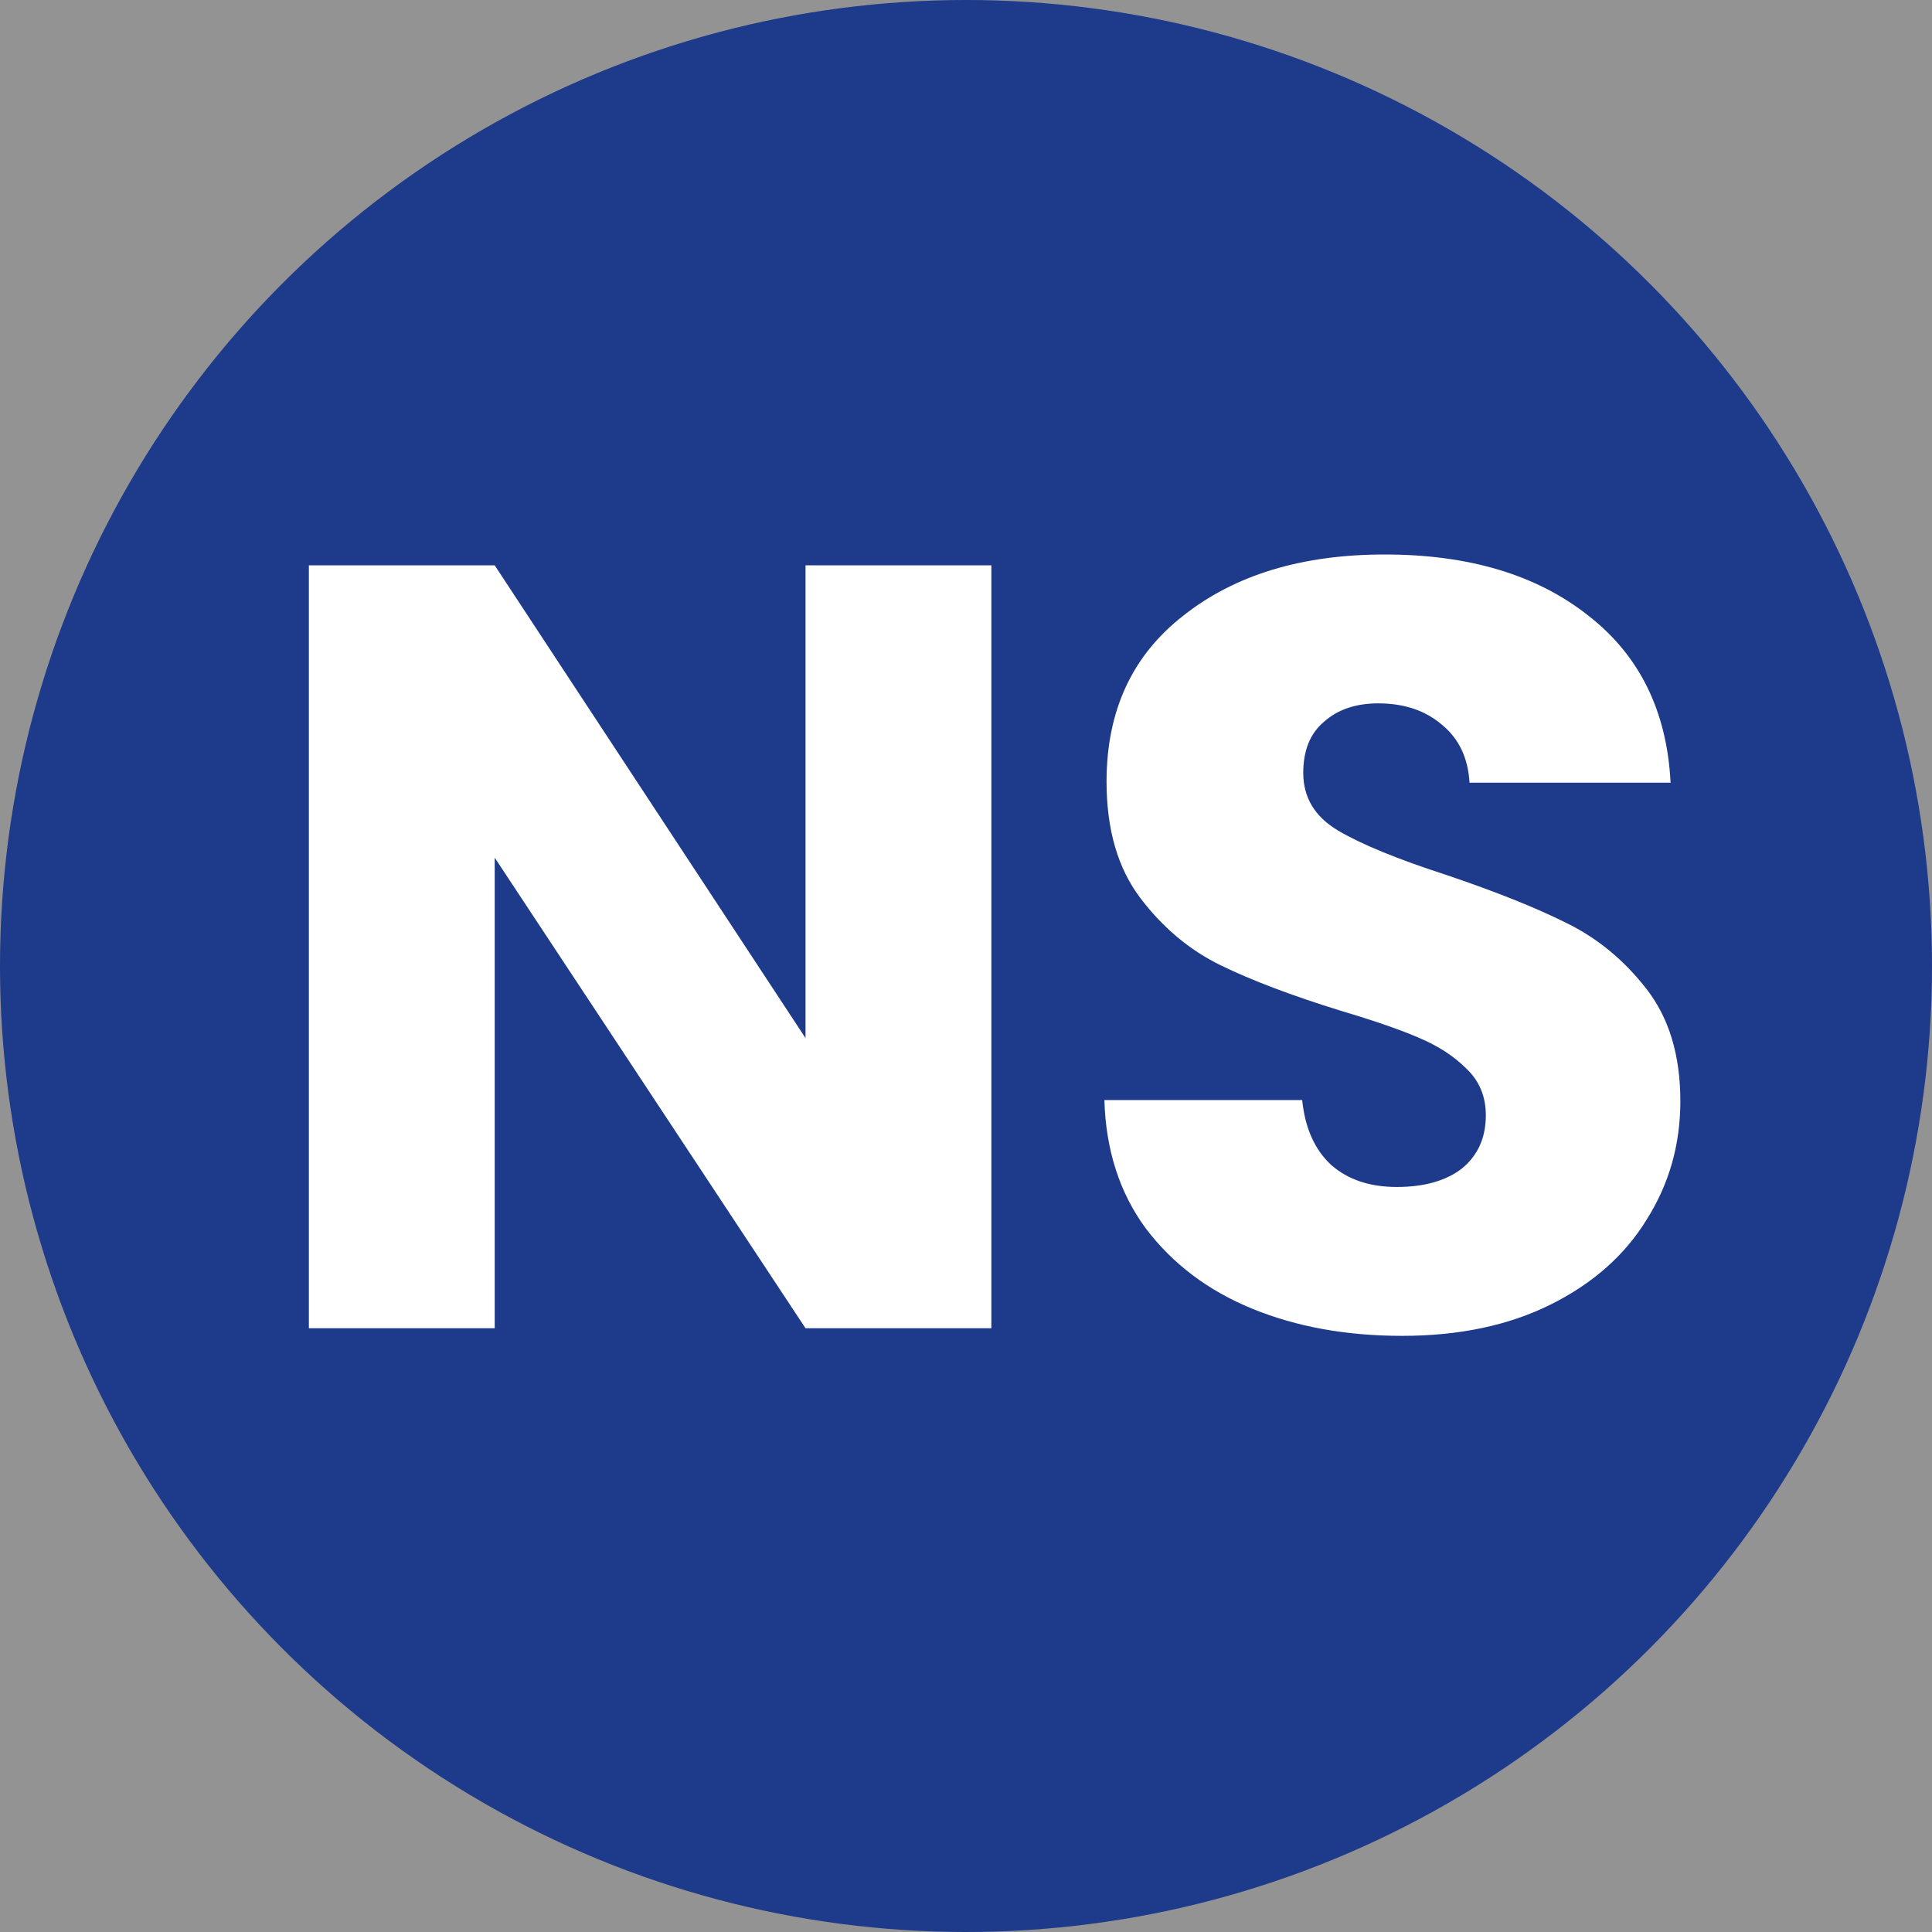
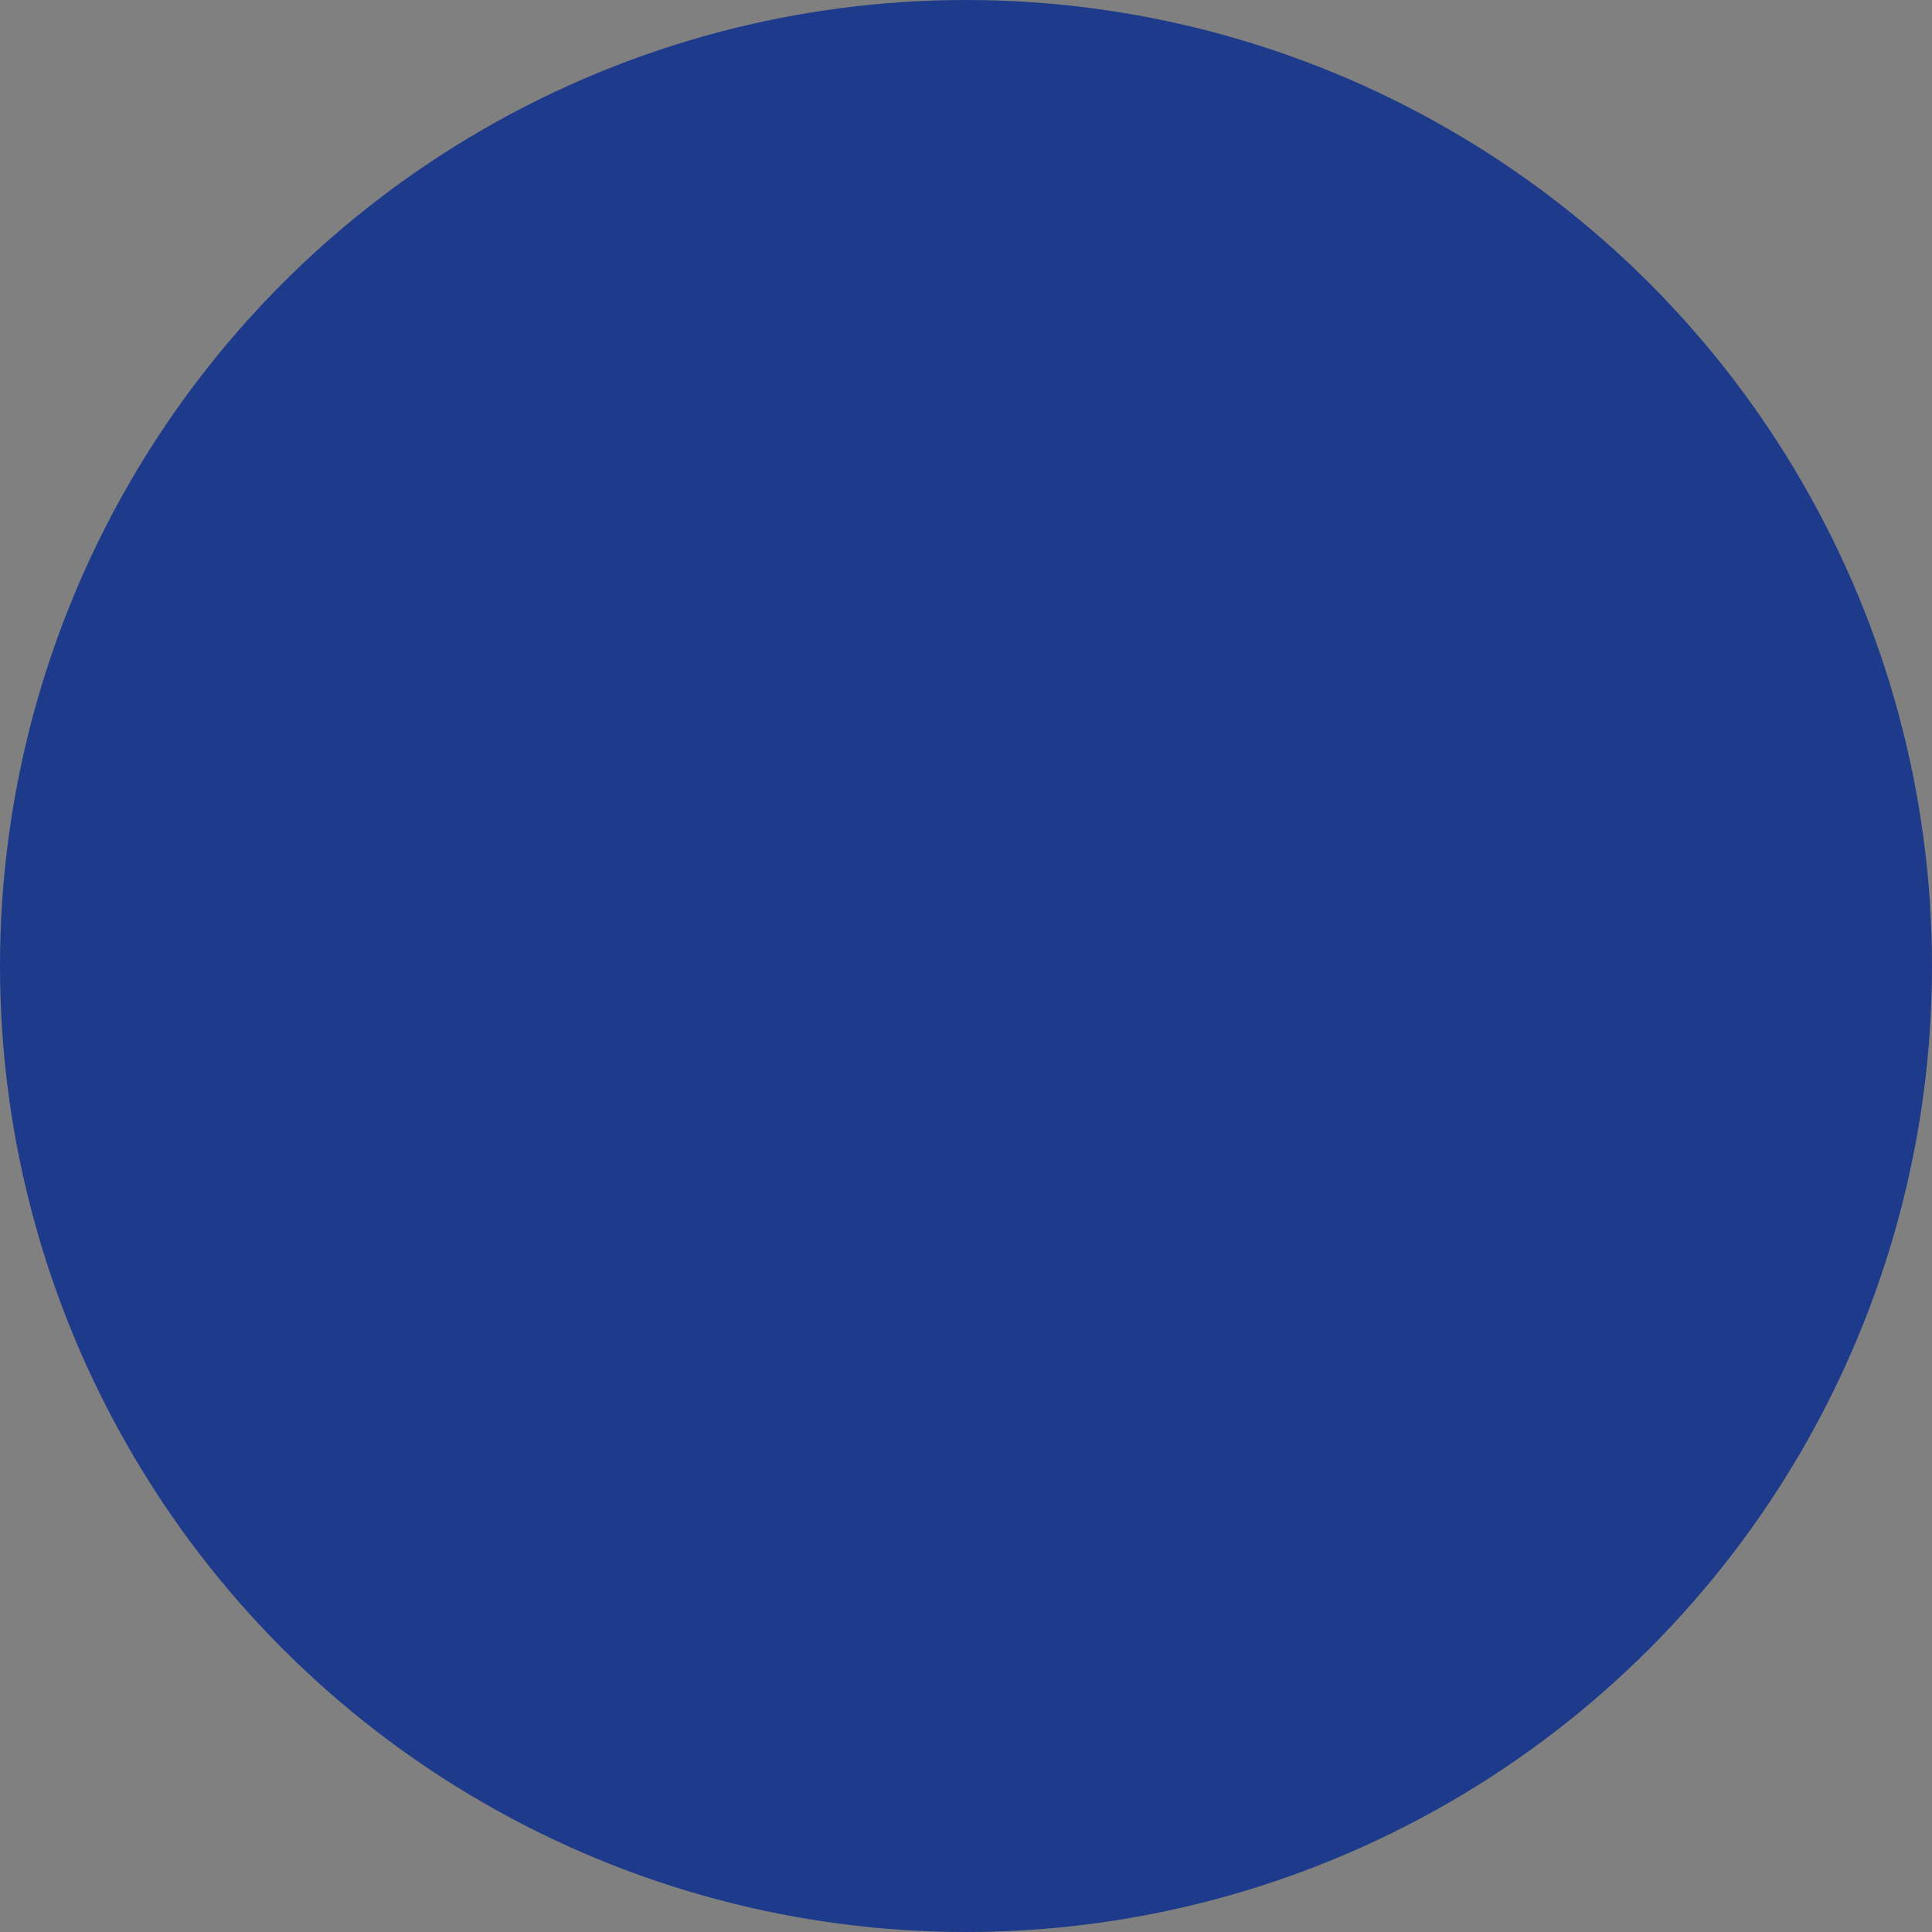
<svg xmlns="http://www.w3.org/2000/svg" width="16" height="16" viewBox="0 0 16 16" fill="none">
  <rect x="0" y="0" width="16" height="16" fill="#808080" stroke="none" />
  <g clip-path="url(#clip0_1_5)">
-     <rect width="16" height="16" fill="white" fill-opacity="0.15" />
    <circle cx="8" cy="8" r="8" fill="#1E3A8A" />
-     <path d="M8.21 11H6.671L4.097 7.103V11H2.558V4.682H4.097L6.671 8.597V4.682H8.21V11ZM11.612 11.063C11.15 11.063 10.736 10.988 10.37 10.838C10.004 10.688 9.71 10.466 9.488 10.172C9.272 9.878 9.158 9.524 9.146 9.11H10.784C10.808 9.344 10.889 9.524 11.027 9.65C11.165 9.77 11.345 9.83 11.567 9.83C11.795 9.83 11.975 9.779 12.107 9.677C12.239 9.569 12.305 9.422 12.305 9.236C12.305 9.08 12.251 8.951 12.143 8.849C12.041 8.747 11.912 8.663 11.756 8.597C11.606 8.531 11.39 8.456 11.108 8.372C10.7 8.246 10.367 8.12 10.109 7.994C9.851 7.868 9.629 7.682 9.443 7.436C9.257 7.19 9.164 6.869 9.164 6.473C9.164 5.885 9.377 5.426 9.803 5.096C10.229 4.76 10.784 4.592 11.468 4.592C12.164 4.592 12.725 4.76 13.151 5.096C13.577 5.426 13.805 5.888 13.835 6.482H12.17C12.158 6.278 12.083 6.119 11.945 6.005C11.807 5.885 11.63 5.825 11.414 5.825C11.228 5.825 11.078 5.876 10.964 5.978C10.85 6.074 10.793 6.215 10.793 6.401C10.793 6.605 10.889 6.764 11.081 6.878C11.273 6.992 11.573 7.115 11.981 7.247C12.389 7.385 12.719 7.517 12.971 7.643C13.229 7.769 13.451 7.952 13.637 8.192C13.823 8.432 13.916 8.741 13.916 9.119C13.916 9.479 13.823 9.806 13.637 10.1C13.457 10.394 13.193 10.628 12.845 10.802C12.497 10.976 12.086 11.063 11.612 11.063Z" fill="white" />
  </g>
  <defs>
    <clipPath id="clip0_1_5">
      <rect width="16" height="16" fill="white" />
    </clipPath>
  </defs>
</svg>